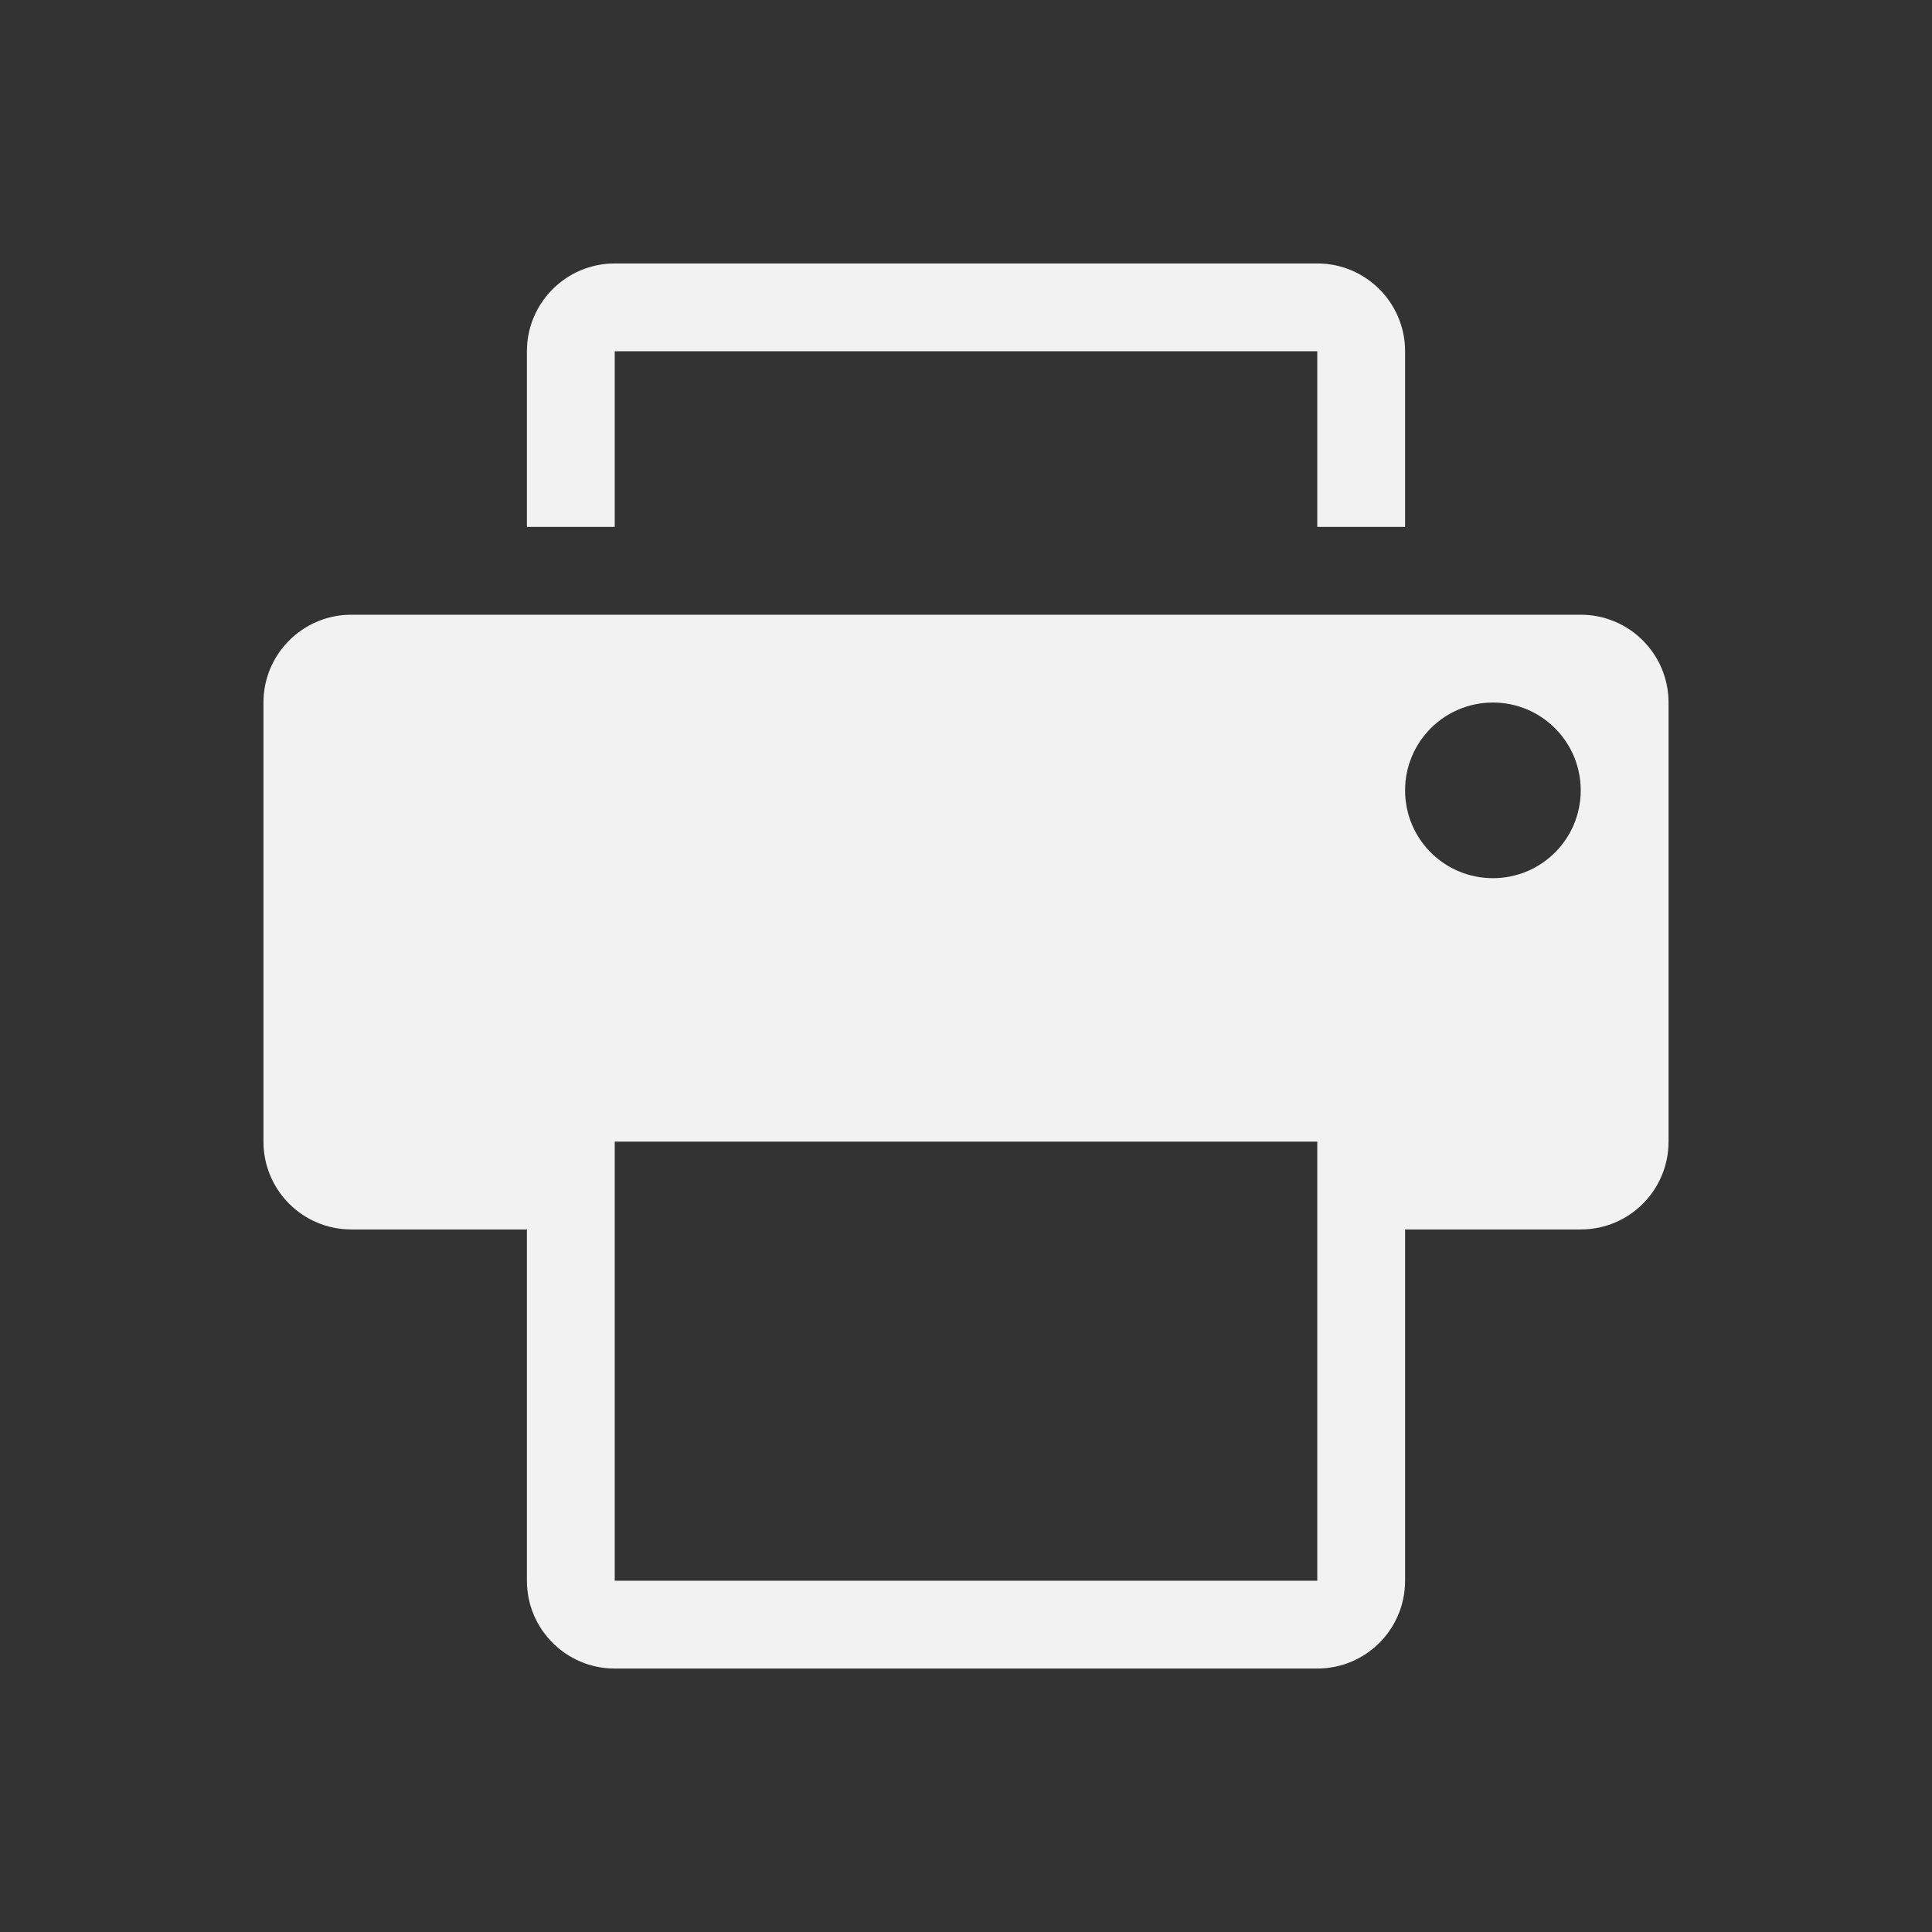
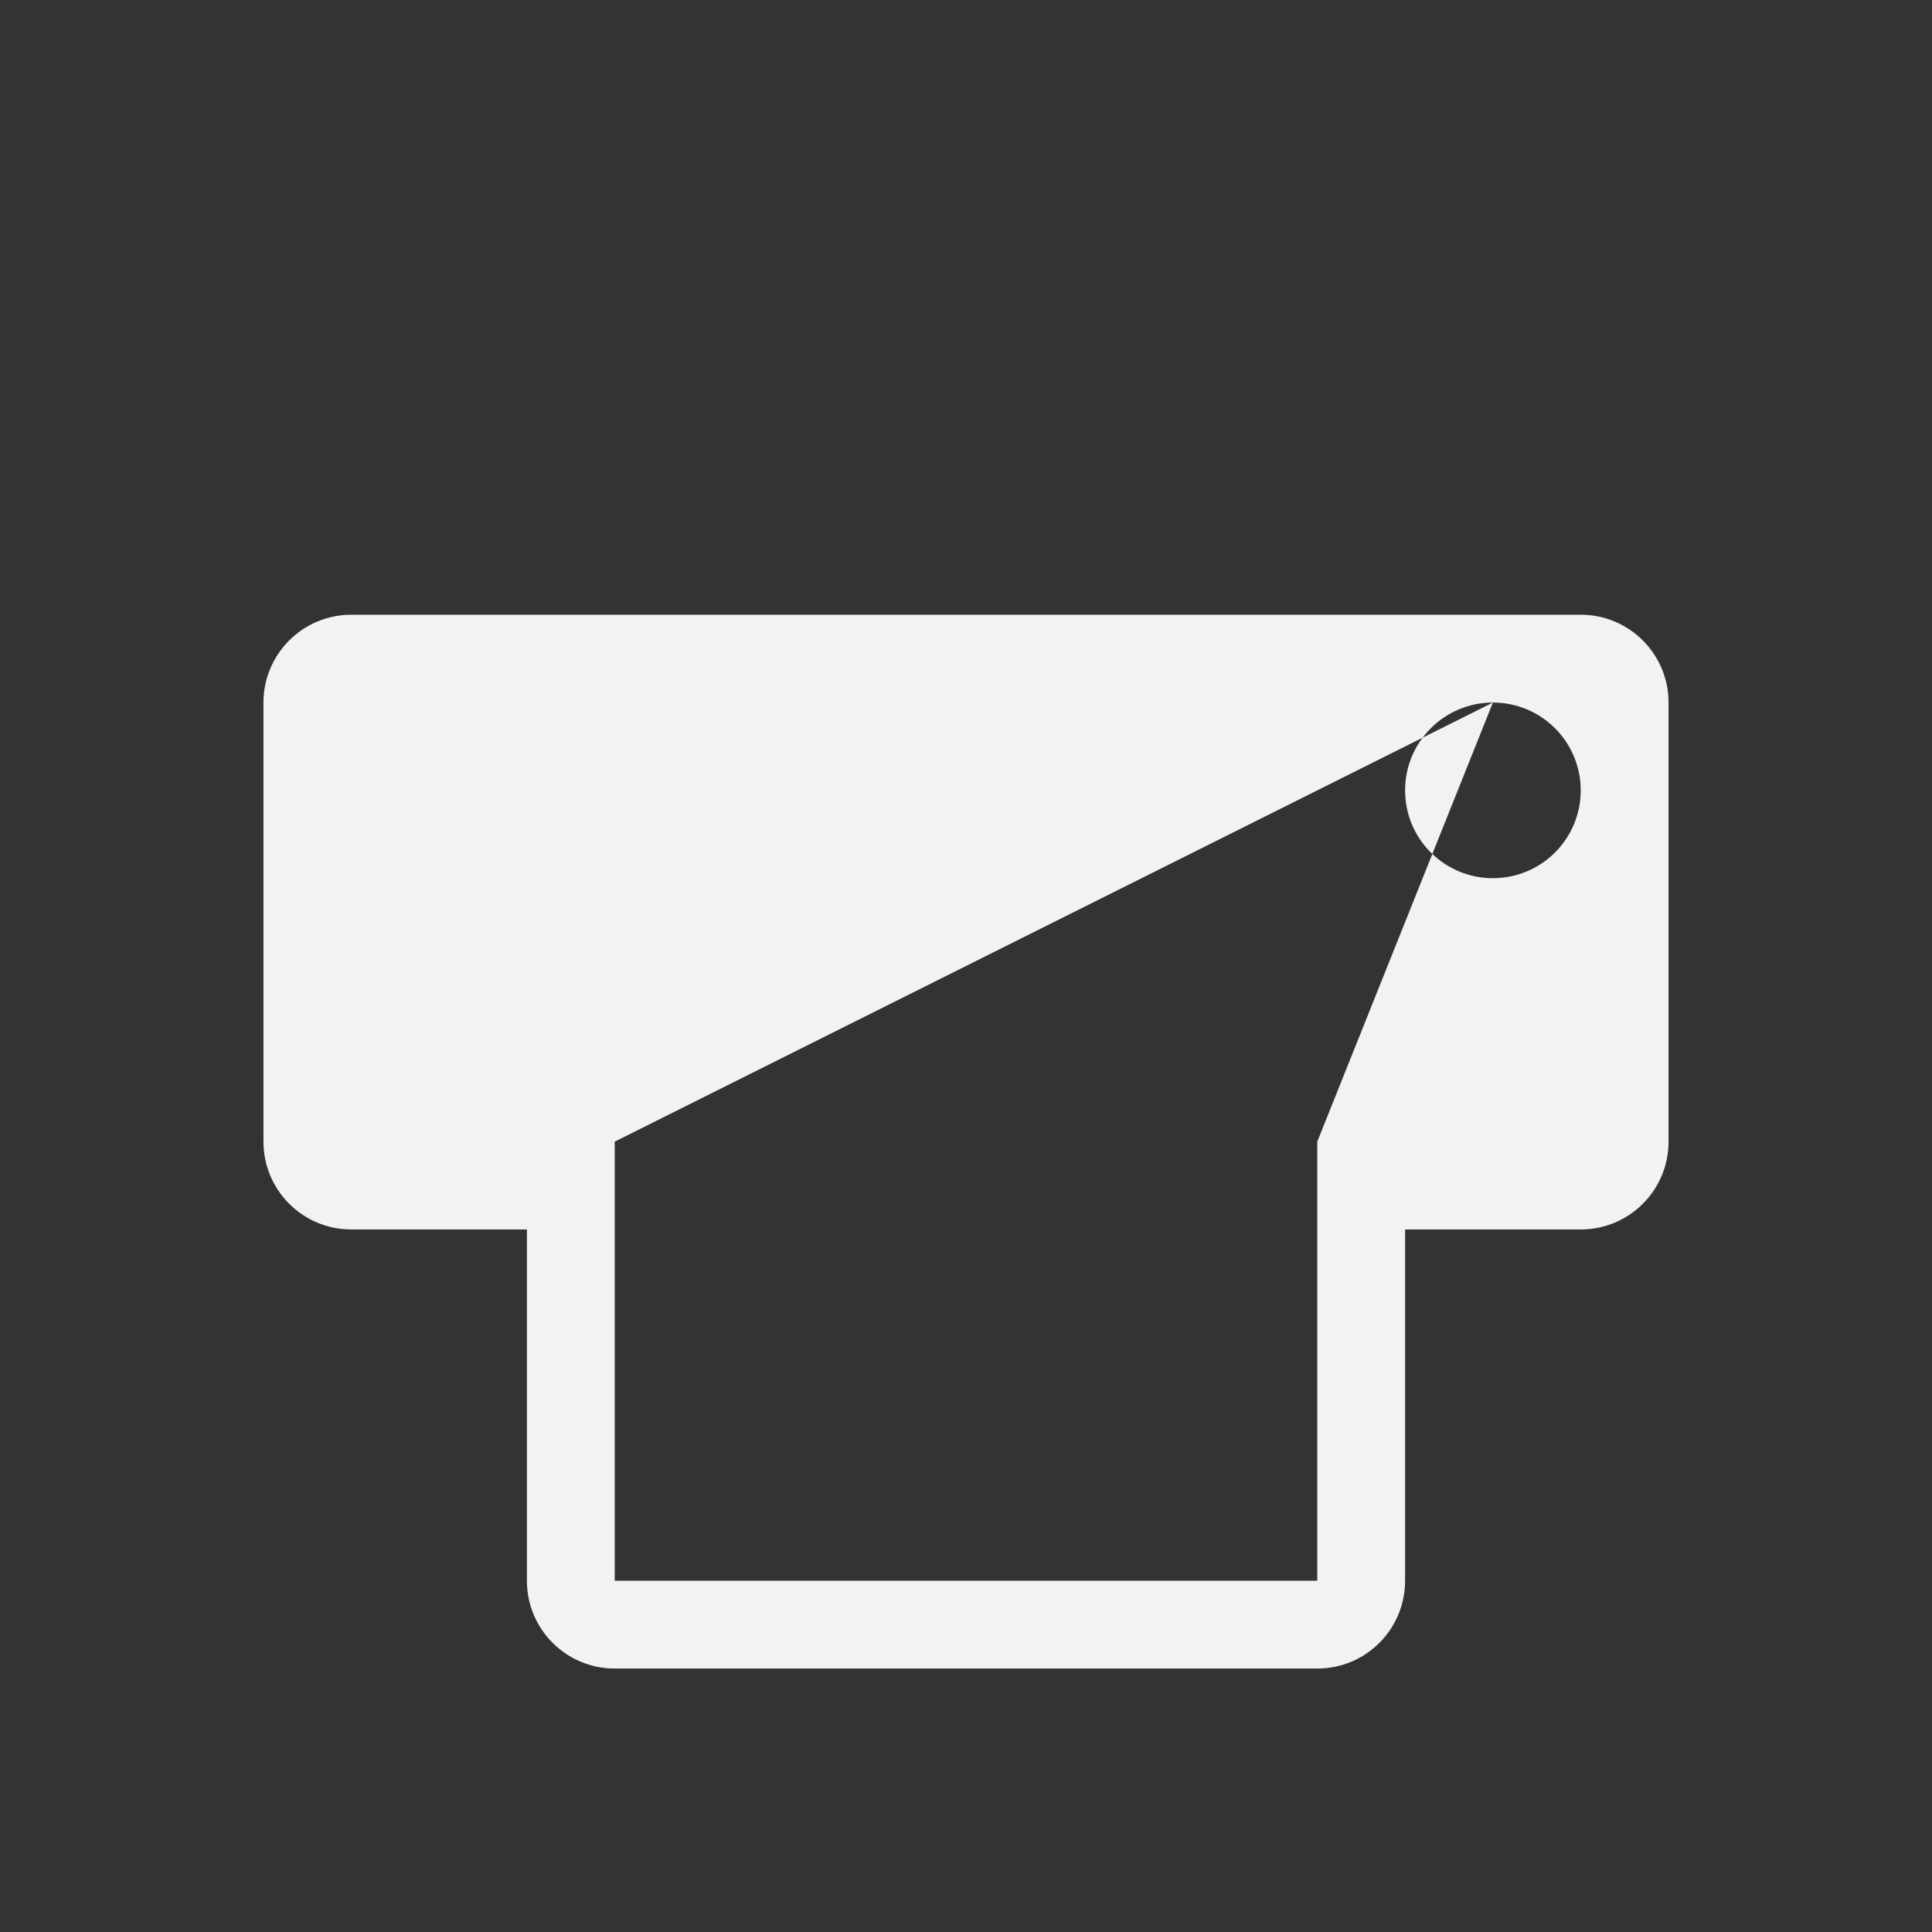
<svg xmlns="http://www.w3.org/2000/svg" xmlns:ns1="http://www.inkscape.org/namespaces/inkscape" xmlns:ns2="http://sodipodi.sourceforge.net/DTD/sodipodi-0.dtd" viewBox="0 0 22 22" id="svg2" version="1.1" ns1:version="0.91 r13725" ns2:docname="document-print.svg">
  <rect x="0" y="0" width="22" height="22" fill="#333333" stroke="none" />
  <ns2:namedview pagecolor="#ffffff" bordercolor="#666666" borderopacity="1" objecttolerance="10" gridtolerance="10" guidetolerance="10" ns1:pageopacity="0" ns1:pageshadow="2" ns1:window-width="640" ns1:window-height="480" id="namedview7" showgrid="false" ns1:zoom="14.477273" ns1:cx="-9.399544" ns1:cy="11.350589" ns1:current-layer="svg2" />
  <defs id="defs3051">
    <style type="text/css" id="current-color-scheme">
      .ColorScheme-Text {
        color:#f2f2f2
      }
      </style>
  </defs>
-   <path style="fill:#f2f2f2;fill-opacity:1;stroke:none" d="M 7,3 C 6.448,3 6,3.448 6,4 l 0,2 1,0 0,-2 8,0 0,2 1,0 0,-2 C 16,3.448 15.553,3 15,3 L 7,3 Z" id="path3233" />
-   <path style="fill:#f2f2f2;fill-opacity:1;stroke:none" d="M 4 7 C 3.448 7 3 7.448 3 8 L 3 13 C 3 13.553 3.448 14 4 14 L 6 14 L 6 18 C 6 18.553 6.448 19 7 19 L 15 19 C 15.553 19 16 18.553 16 18 L 16 14 L 18 14 C 18.553 14 19 13.553 19 13 L 19 8 C 19 7.448 18.553 7 18 7 L 4 7 z M 17 8 C 17.553 8 18 8.448 18 9 C 18 9.553 17.553 10 17 10 C 16.447 10 16 9.553 16 9 C 16 8.448 16.447 8 17 8 z M 7 13 L 15 13 L 15 18 L 7 18 L 7 13 z " id="path3231" />
+   <path style="fill:#f2f2f2;fill-opacity:1;stroke:none" d="M 4 7 C 3.448 7 3 7.448 3 8 L 3 13 C 3 13.553 3.448 14 4 14 L 6 14 L 6 18 C 6 18.553 6.448 19 7 19 L 15 19 C 15.553 19 16 18.553 16 18 L 16 14 L 18 14 C 18.553 14 19 13.553 19 13 L 19 8 C 19 7.448 18.553 7 18 7 L 4 7 z M 17 8 C 17.553 8 18 8.448 18 9 C 18 9.553 17.553 10 17 10 C 16.447 10 16 9.553 16 9 C 16 8.448 16.447 8 17 8 z L 15 13 L 15 18 L 7 18 L 7 13 z " id="path3231" />
</svg>